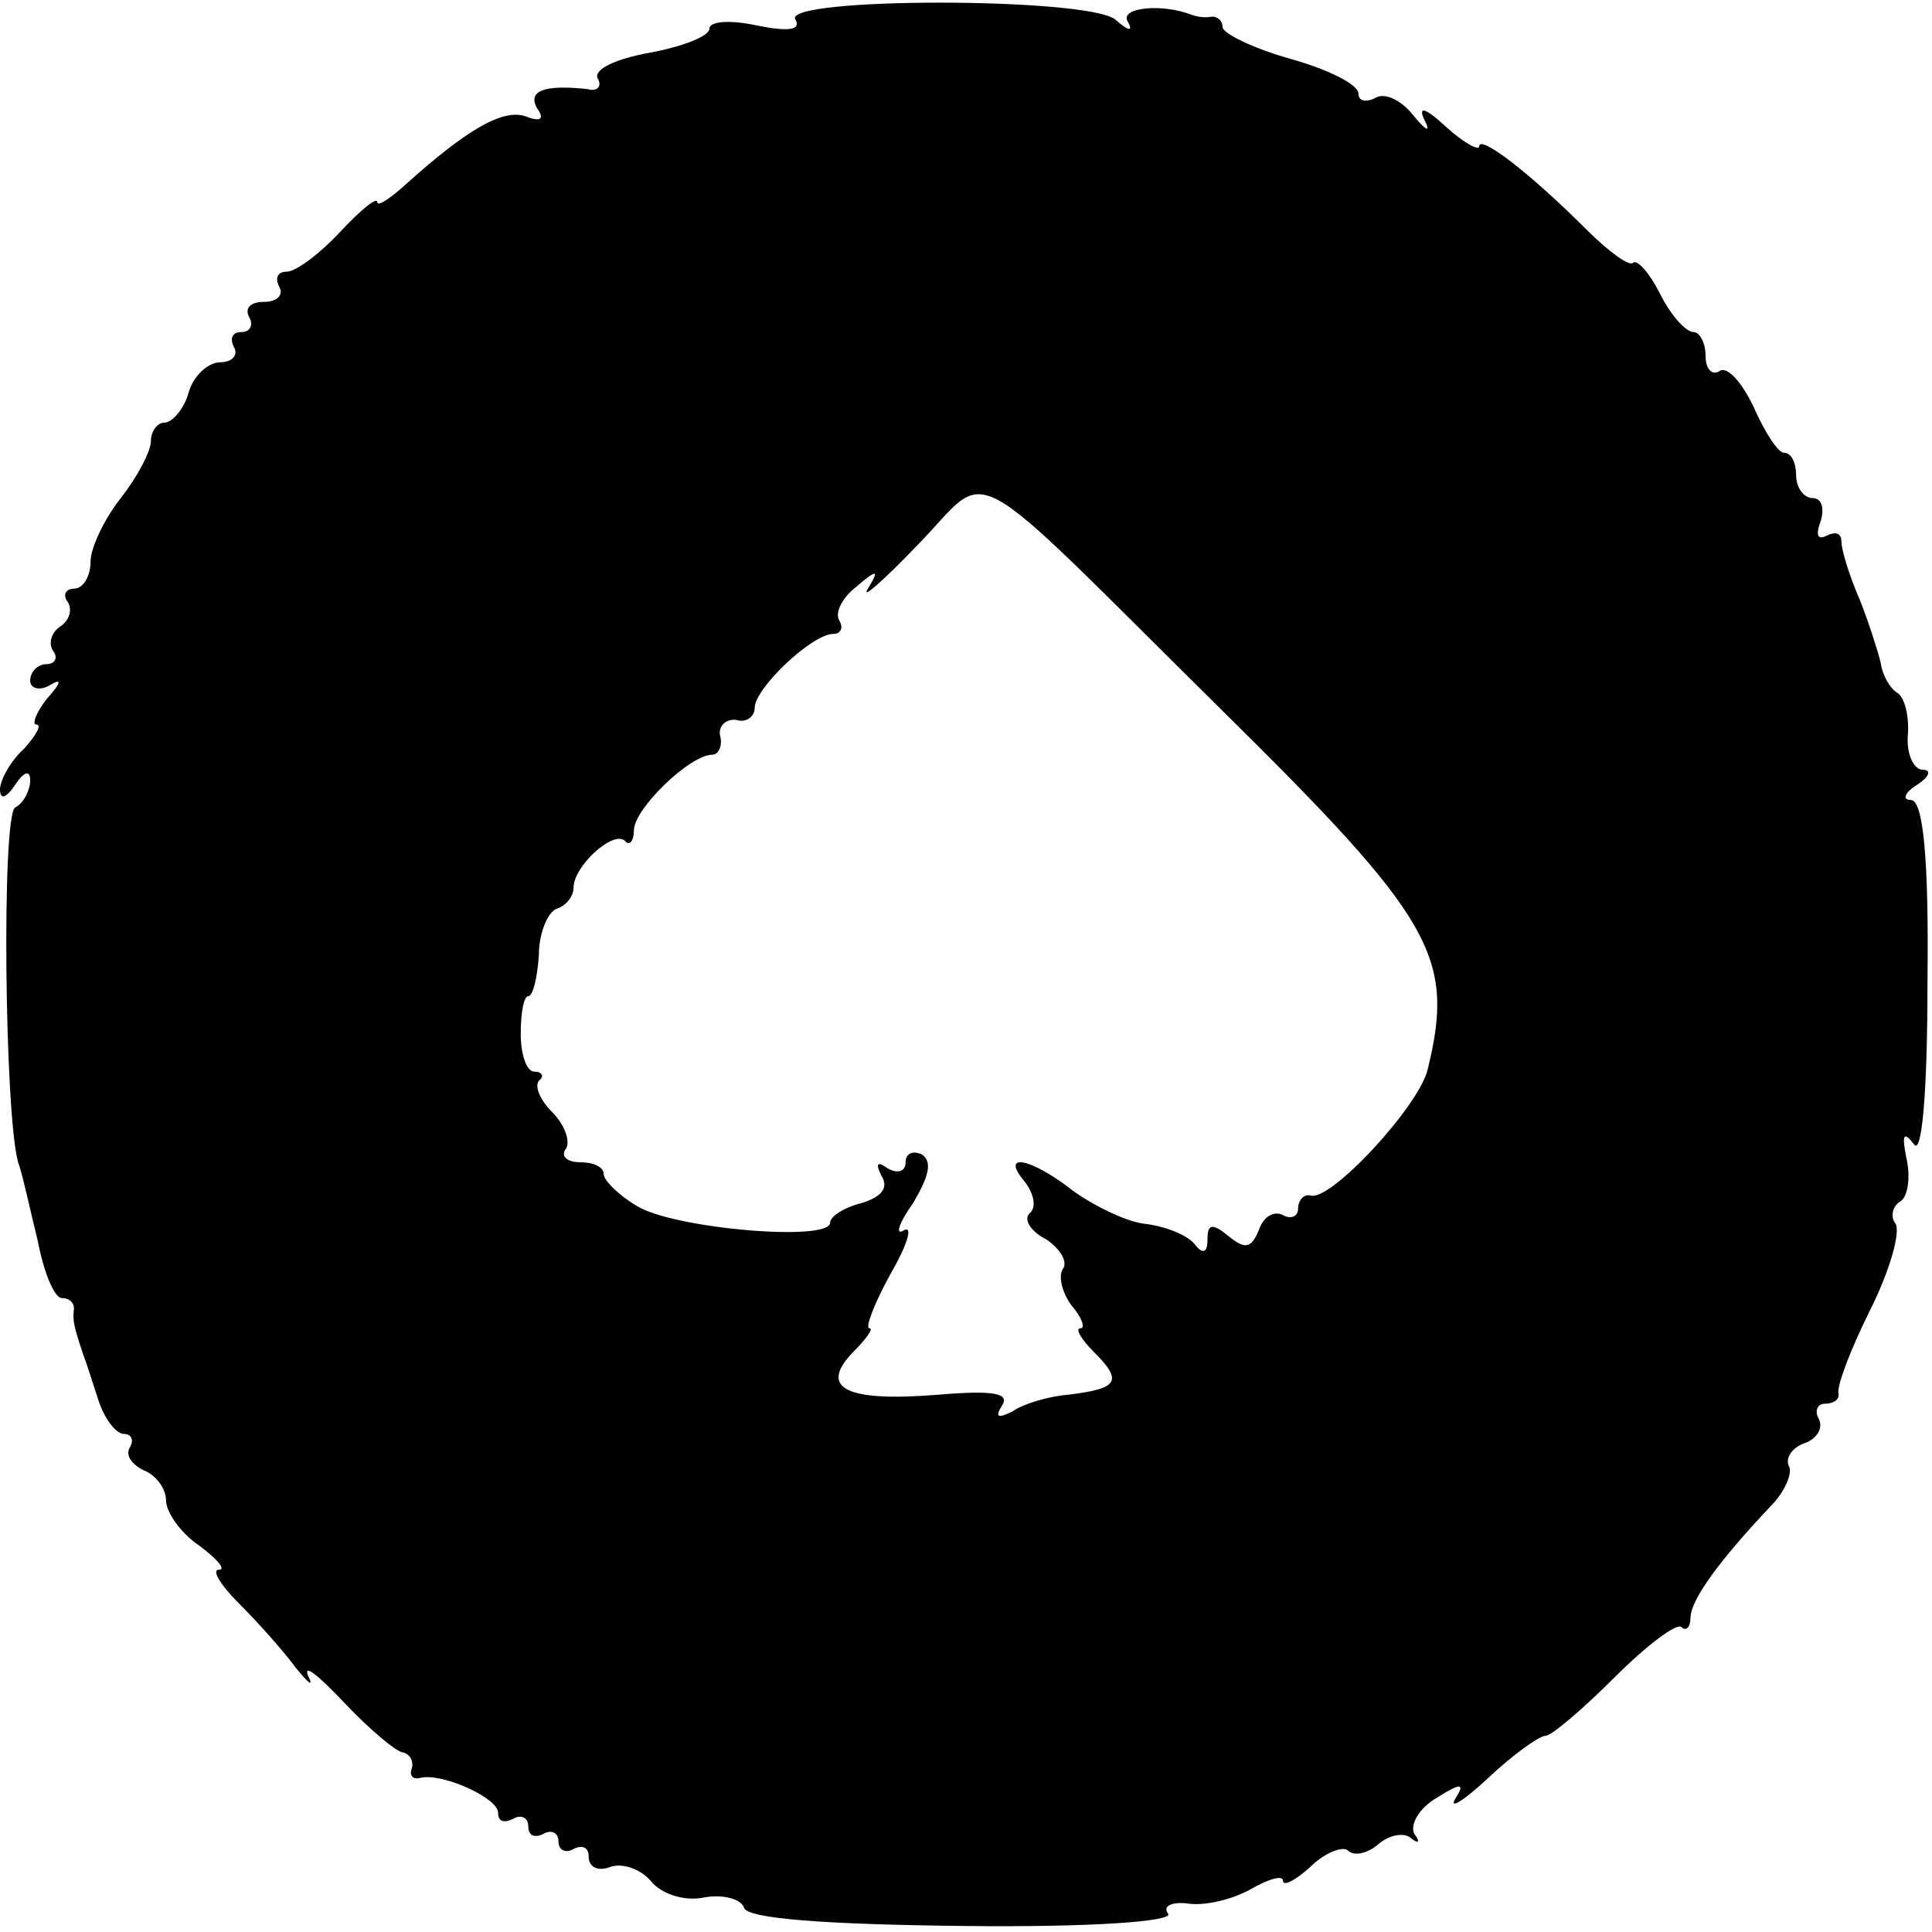
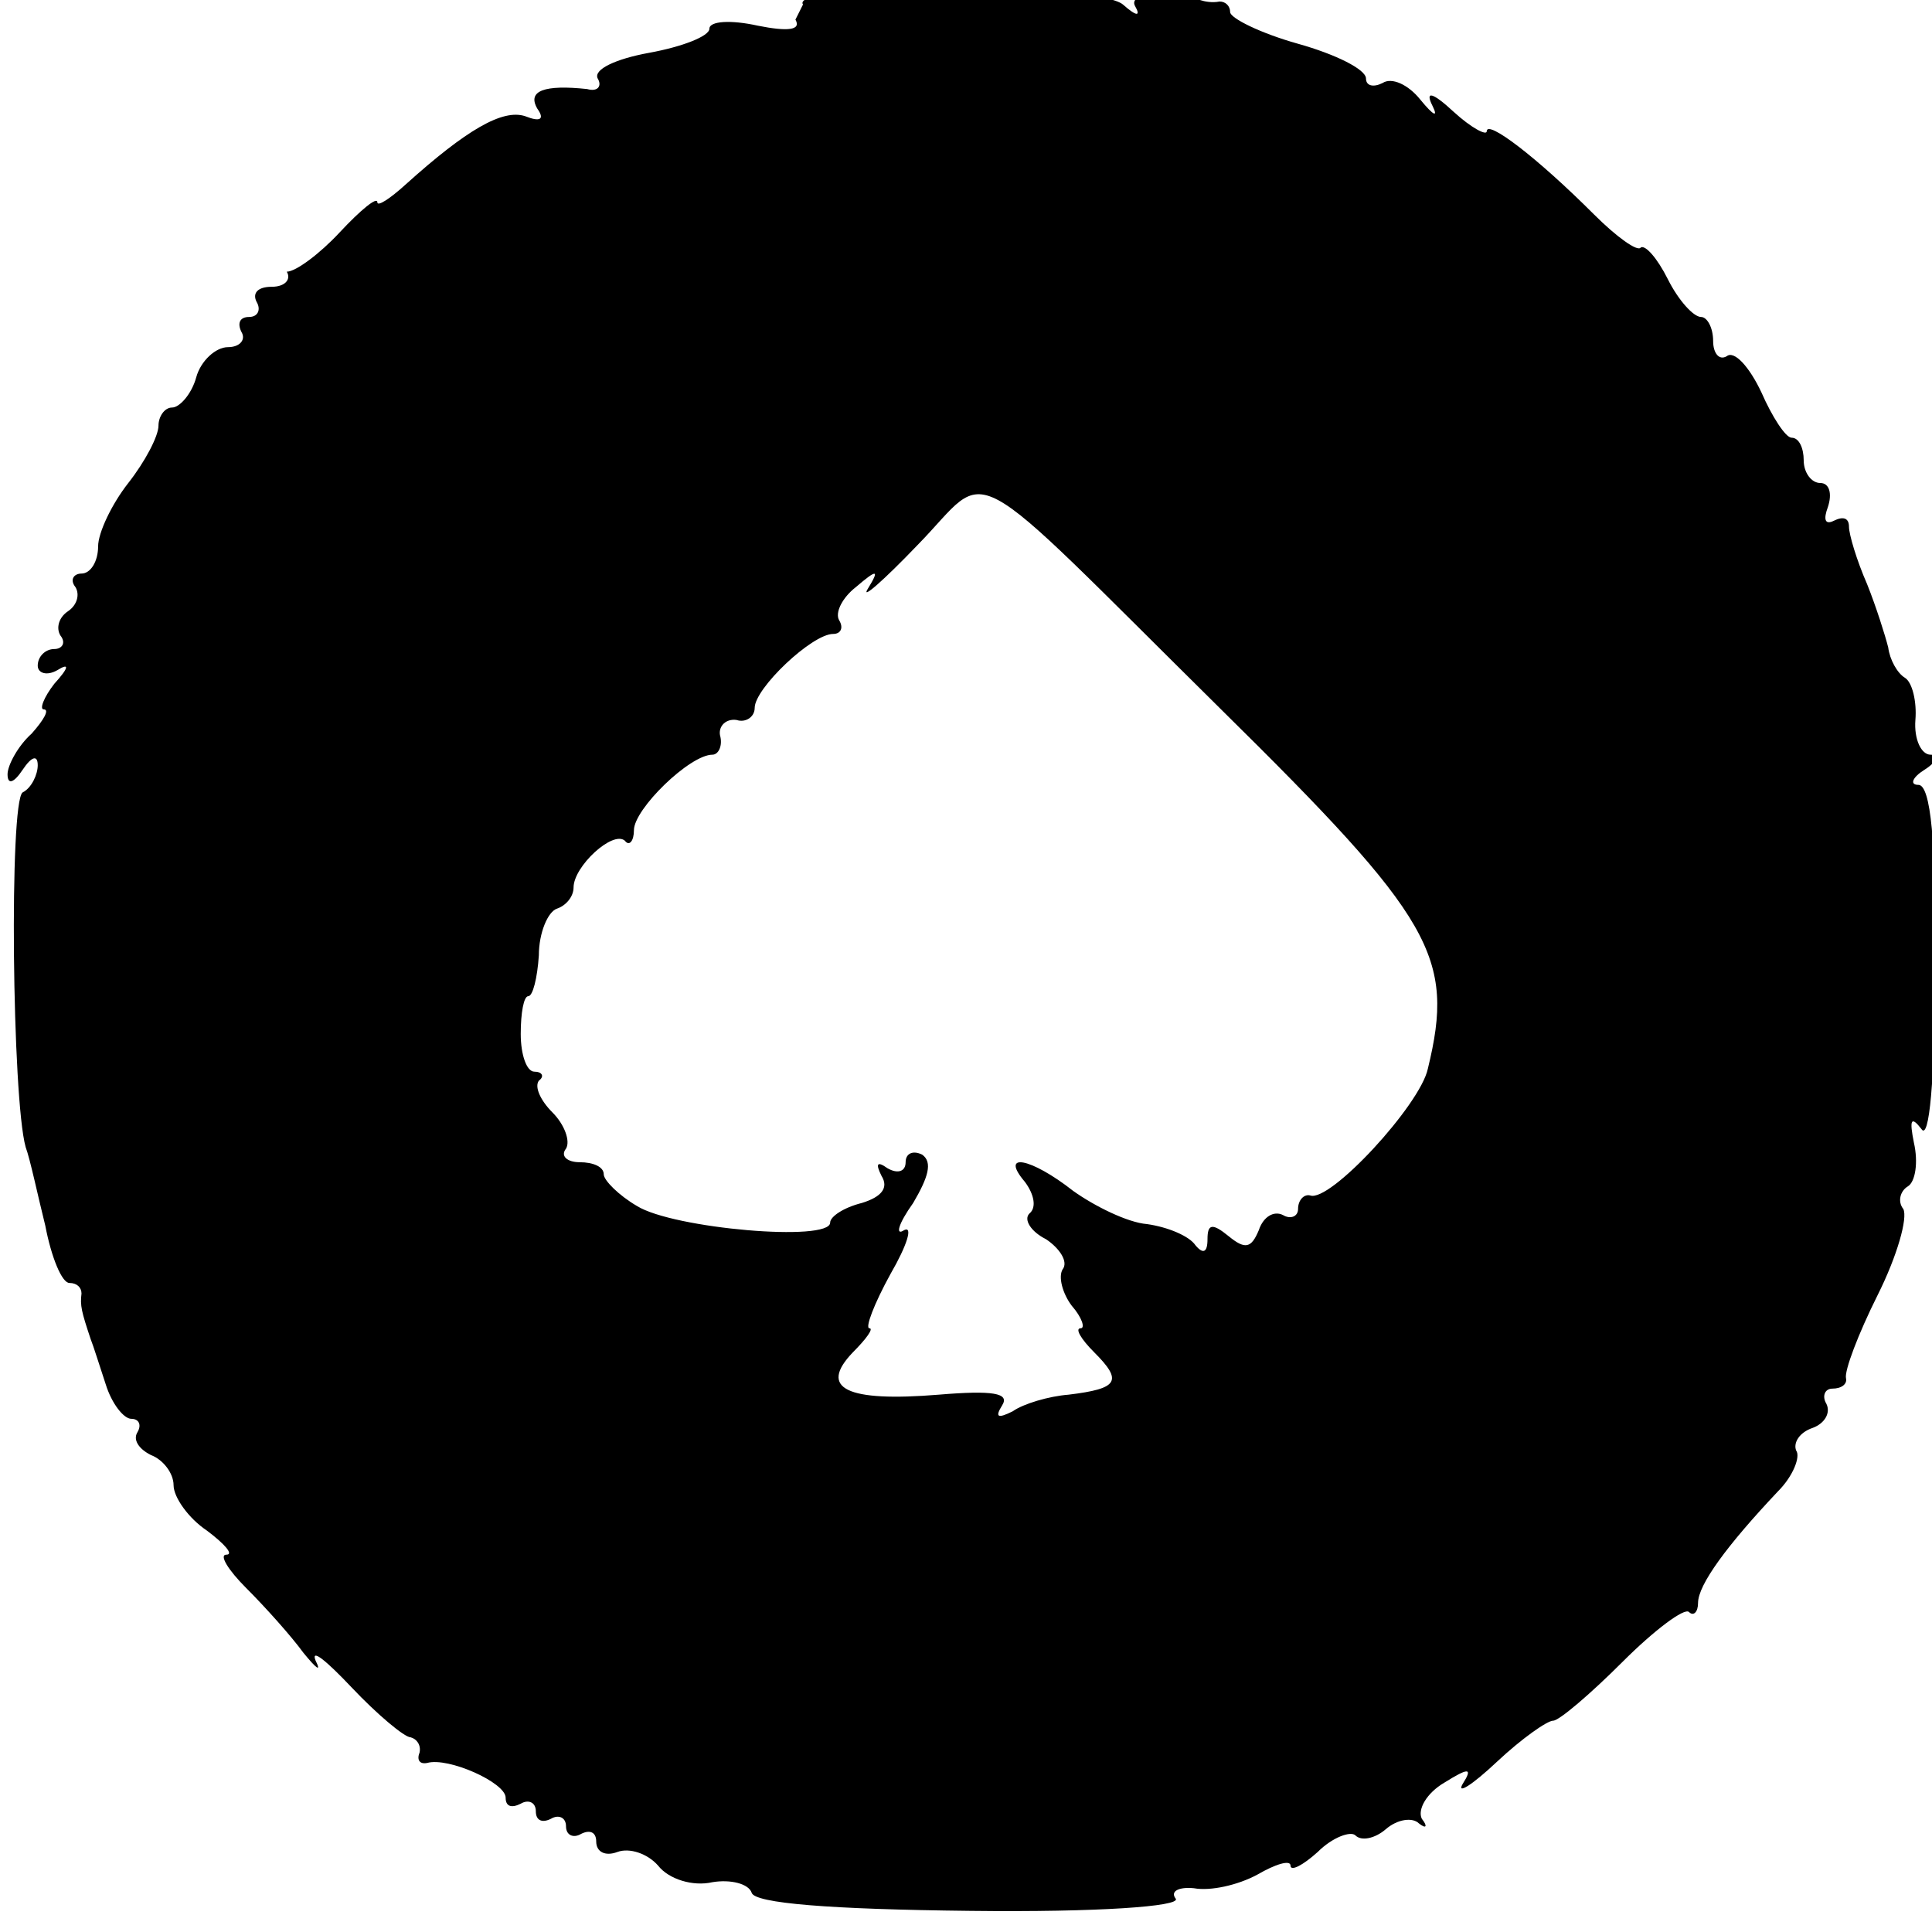
<svg xmlns="http://www.w3.org/2000/svg" height="128pt" preserveAspectRatio="xMidYMid meet" viewBox="0 0 128 128" width="128pt">
-   <path d="m527 1267c4-7-5-8-25-4-18 4-32 3-32-2s-18-12-40-16-37-11-34-17c3-5 0-9-7-7-28 3-40-1-33-13 5-7 2-9-8-5-15 5-39-9-79-45-11-10-19-15-19-12 0 4-11-5-25-20-13-14-29-26-35-26s-8-4-5-10c3-5-1-10-10-10s-13-4-10-10c3-5 1-10-5-10s-8-4-5-10c3-5-1-10-9-10s-18-9-21-20-11-20-16-20-9-6-9-12c0-7-9-24-20-38s-20-33-20-42c0-10-5-18-11-18-5 0-8-4-4-9 3-5 1-12-5-16s-8-11-5-16c4-5 1-9-4-9-6 0-11-5-11-11 0-5 6-7 13-3 8 5 8 2-2-9-7-9-10-17-7-17 4 0 0-7-8-16-9-8-16-21-16-27 0-7 4-6 10 3s10 10 10 3c0-6-4-15-10-18-9-6-7-203 2-235 3-8 8-32 13-52 4-21 11-38 16-38s8-3 8-7c-1-8 0-12 6-30 2-5 6-18 10-30 4-13 12-23 17-23s7-4 4-9 1-11 9-15c8-3 15-12 15-20s10-22 22-30c12-9 18-16 13-16s1-10 13-22c13-13 30-32 38-43 9-11 12-13 8-5-3 8 7 0 24-18s35-33 39-33c4-1 7-5 6-10-2-5 0-8 5-7 14 4 52-13 52-23 0-6 4-7 10-4 5 3 10 1 10-5s4-8 10-5c5 3 10 1 10-5s5-8 10-5c6 3 10 1 10-5 0-7 6-10 14-7s20-1 27-9c7-9 23-14 36-11 12 2 24-1 26-7 2-7 52-11 145-12 85-1 139 3 136 8-4 5 2 8 12 7 11-2 29 2 42 9 12 7 22 10 22 6s8 0 18 9c10 10 22 14 25 11 4-4 13-2 20 4 8 7 18 8 22 4 5-4 6-2 2 3-3 6 3 17 15 24 16 10 19 10 12-1-4-7 6-1 23 15 16 15 33 27 37 27s25 18 46 39 41 36 44 33 6 0 6 6c0 12 19 38 53 74 10 10 15 23 12 27-2 5 2 12 11 15 8 3 12 10 9 16-3 5-1 10 4 10 6 0 10 3 9 7-1 5 8 29 21 55s20 51 17 57c-4 5-2 12 3 15s7 16 4 29c-3 15-2 18 5 9 5-8 9 31 9 107 1 84-3 121-11 121-6 0-4 5 4 10s10 10 4 10-11 10-10 23c1 12-2 25-7 28s-10 12-11 20c-2 8-8 27-14 42-7 16-12 33-12 38 0 6-4 7-10 4s-7 1-4 9c3 9 1 16-5 16s-11 7-11 15-3 15-8 15c-4 0-13 14-20 30-8 17-18 28-23 24-5-3-9 2-9 10 0 9-4 16-8 16-5 0-15 11-22 25s-15 23-18 21c-2-3-16 7-31 22-38 38-71 63-71 55 0-3-10 2-22 13-14 13-19 14-14 4 4-8 1-7-8 4-8 10-19 15-25 11-6-3-11-2-11 3 0 6-20 16-45 23s-45 17-45 21-3 7-7 7c-5-1-10 0-13 1-20 8-48 5-43-4 4-7 1-7-8 1-18 15-222 15-212 0zm282-457c141-139 155-164 137-238-5-24-65-89-78-84-4 1-8-3-8-9 0-5-5-7-10-4-6 3-13-1-16-10-5-12-9-13-20-4s-14 8-14-2c0-9-3-10-8-4-4 6-18 12-32 14-13 1-35 12-49 22-28 22-49 26-32 6 6-8 8-17 3-21-4-4 1-12 11-17 9-6 15-15 11-20-3-5 0-16 6-24 7-8 9-15 6-15-4 0 0-7 9-16 19-19 16-24-17-28-13-1-30-6-37-11-10-5-12-4-7 4s-6 10-42 7c-61-5-80 4-57 28 9 9 14 16 11 16s3 16 14 36c11 19 15 32 9 29-6-4-4 4 6 18 10 17 13 27 6 32-6 3-11 1-11-5s-5-8-12-4c-7 5-8 3-4-5 5-8 0-14-13-18-12-3-21-9-21-13 0-13-104-4-128 11-12 7-22 17-22 21 0 5-7 8-16 8-8 0-13 4-9 9 3 5-1 16-9 24s-12 17-9 21c4 3 2 6-3 6s-9 11-9 25 2 25 5 25 6 12 7 27c0 15 6 29 12 31s11 8 11 14c0 14 26 38 34 31 3-4 6 0 6 7 0 14 37 50 52 50 4 0 7 6 5 13-1 6 4 11 11 10 6-2 12 2 12 8 0 13 38 49 52 49 5 0 7 4 4 9s2 15 11 22c14 12 16 12 8-1-5-8 10 5 33 29 50 51 26 64 201-109z" transform="matrix(.1 0 0 -.1 0 128)" />
+   <path d="m527 1267c4-7-5-8-25-4-18 4-32 3-32-2s-18-12-40-16-37-11-34-17c3-5 0-9-7-7-28 3-40-1-33-13 5-7 2-9-8-5-15 5-39-9-79-45-11-10-19-15-19-12 0 4-11-5-25-20-13-14-29-26-35-26c3-5-1-10-10-10s-13-4-10-10c3-5 1-10-5-10s-8-4-5-10c3-5-1-10-9-10s-18-9-21-20-11-20-16-20-9-6-9-12c0-7-9-24-20-38s-20-33-20-42c0-10-5-18-11-18-5 0-8-4-4-9 3-5 1-12-5-16s-8-11-5-16c4-5 1-9-4-9-6 0-11-5-11-11 0-5 6-7 13-3 8 5 8 2-2-9-7-9-10-17-7-17 4 0 0-7-8-16-9-8-16-21-16-27 0-7 4-6 10 3s10 10 10 3c0-6-4-15-10-18-9-6-7-203 2-235 3-8 8-32 13-52 4-21 11-38 16-38s8-3 8-7c-1-8 0-12 6-30 2-5 6-18 10-30 4-13 12-23 17-23s7-4 4-9 1-11 9-15c8-3 15-12 15-20s10-22 22-30c12-9 18-16 13-16s1-10 13-22c13-13 30-32 38-43 9-11 12-13 8-5-3 8 7 0 24-18s35-33 39-33c4-1 7-5 6-10-2-5 0-8 5-7 14 4 52-13 52-23 0-6 4-7 10-4 5 3 10 1 10-5s4-8 10-5c5 3 10 1 10-5s5-8 10-5c6 3 10 1 10-5 0-7 6-10 14-7s20-1 27-9c7-9 23-14 36-11 12 2 24-1 26-7 2-7 52-11 145-12 85-1 139 3 136 8-4 5 2 8 12 7 11-2 29 2 42 9 12 7 22 10 22 6s8 0 18 9c10 10 22 14 25 11 4-4 13-2 20 4 8 7 18 8 22 4 5-4 6-2 2 3-3 6 3 17 15 24 16 10 19 10 12-1-4-7 6-1 23 15 16 15 33 27 37 27s25 18 46 39 41 36 44 33 6 0 6 6c0 12 19 38 53 74 10 10 15 23 12 27-2 5 2 12 11 15 8 3 12 10 9 16-3 5-1 10 4 10 6 0 10 3 9 7-1 5 8 29 21 55s20 51 17 57c-4 5-2 12 3 15s7 16 4 29c-3 15-2 18 5 9 5-8 9 31 9 107 1 84-3 121-11 121-6 0-4 5 4 10s10 10 4 10-11 10-10 23c1 12-2 25-7 28s-10 12-11 20c-2 8-8 27-14 42-7 16-12 33-12 38 0 6-4 7-10 4s-7 1-4 9c3 9 1 16-5 16s-11 7-11 15-3 15-8 15c-4 0-13 14-20 30-8 17-18 28-23 24-5-3-9 2-9 10 0 9-4 16-8 16-5 0-15 11-22 25s-15 23-18 21c-2-3-16 7-31 22-38 38-71 63-71 55 0-3-10 2-22 13-14 13-19 14-14 4 4-8 1-7-8 4-8 10-19 15-25 11-6-3-11-2-11 3 0 6-20 16-45 23s-45 17-45 21-3 7-7 7c-5-1-10 0-13 1-20 8-48 5-43-4 4-7 1-7-8 1-18 15-222 15-212 0zm282-457c141-139 155-164 137-238-5-24-65-89-78-84-4 1-8-3-8-9 0-5-5-7-10-4-6 3-13-1-16-10-5-12-9-13-20-4s-14 8-14-2c0-9-3-10-8-4-4 6-18 12-32 14-13 1-35 12-49 22-28 22-49 26-32 6 6-8 8-17 3-21-4-4 1-12 11-17 9-6 15-15 11-20-3-5 0-16 6-24 7-8 9-15 6-15-4 0 0-7 9-16 19-19 16-24-17-28-13-1-30-6-37-11-10-5-12-4-7 4s-6 10-42 7c-61-5-80 4-57 28 9 9 14 16 11 16s3 16 14 36c11 19 15 32 9 29-6-4-4 4 6 18 10 17 13 27 6 32-6 3-11 1-11-5s-5-8-12-4c-7 5-8 3-4-5 5-8 0-14-13-18-12-3-21-9-21-13 0-13-104-4-128 11-12 7-22 17-22 21 0 5-7 8-16 8-8 0-13 4-9 9 3 5-1 16-9 24s-12 17-9 21c4 3 2 6-3 6s-9 11-9 25 2 25 5 25 6 12 7 27c0 15 6 29 12 31s11 8 11 14c0 14 26 38 34 31 3-4 6 0 6 7 0 14 37 50 52 50 4 0 7 6 5 13-1 6 4 11 11 10 6-2 12 2 12 8 0 13 38 49 52 49 5 0 7 4 4 9s2 15 11 22c14 12 16 12 8-1-5-8 10 5 33 29 50 51 26 64 201-109z" transform="matrix(.1 0 0 -.1 0 128)" />
</svg>